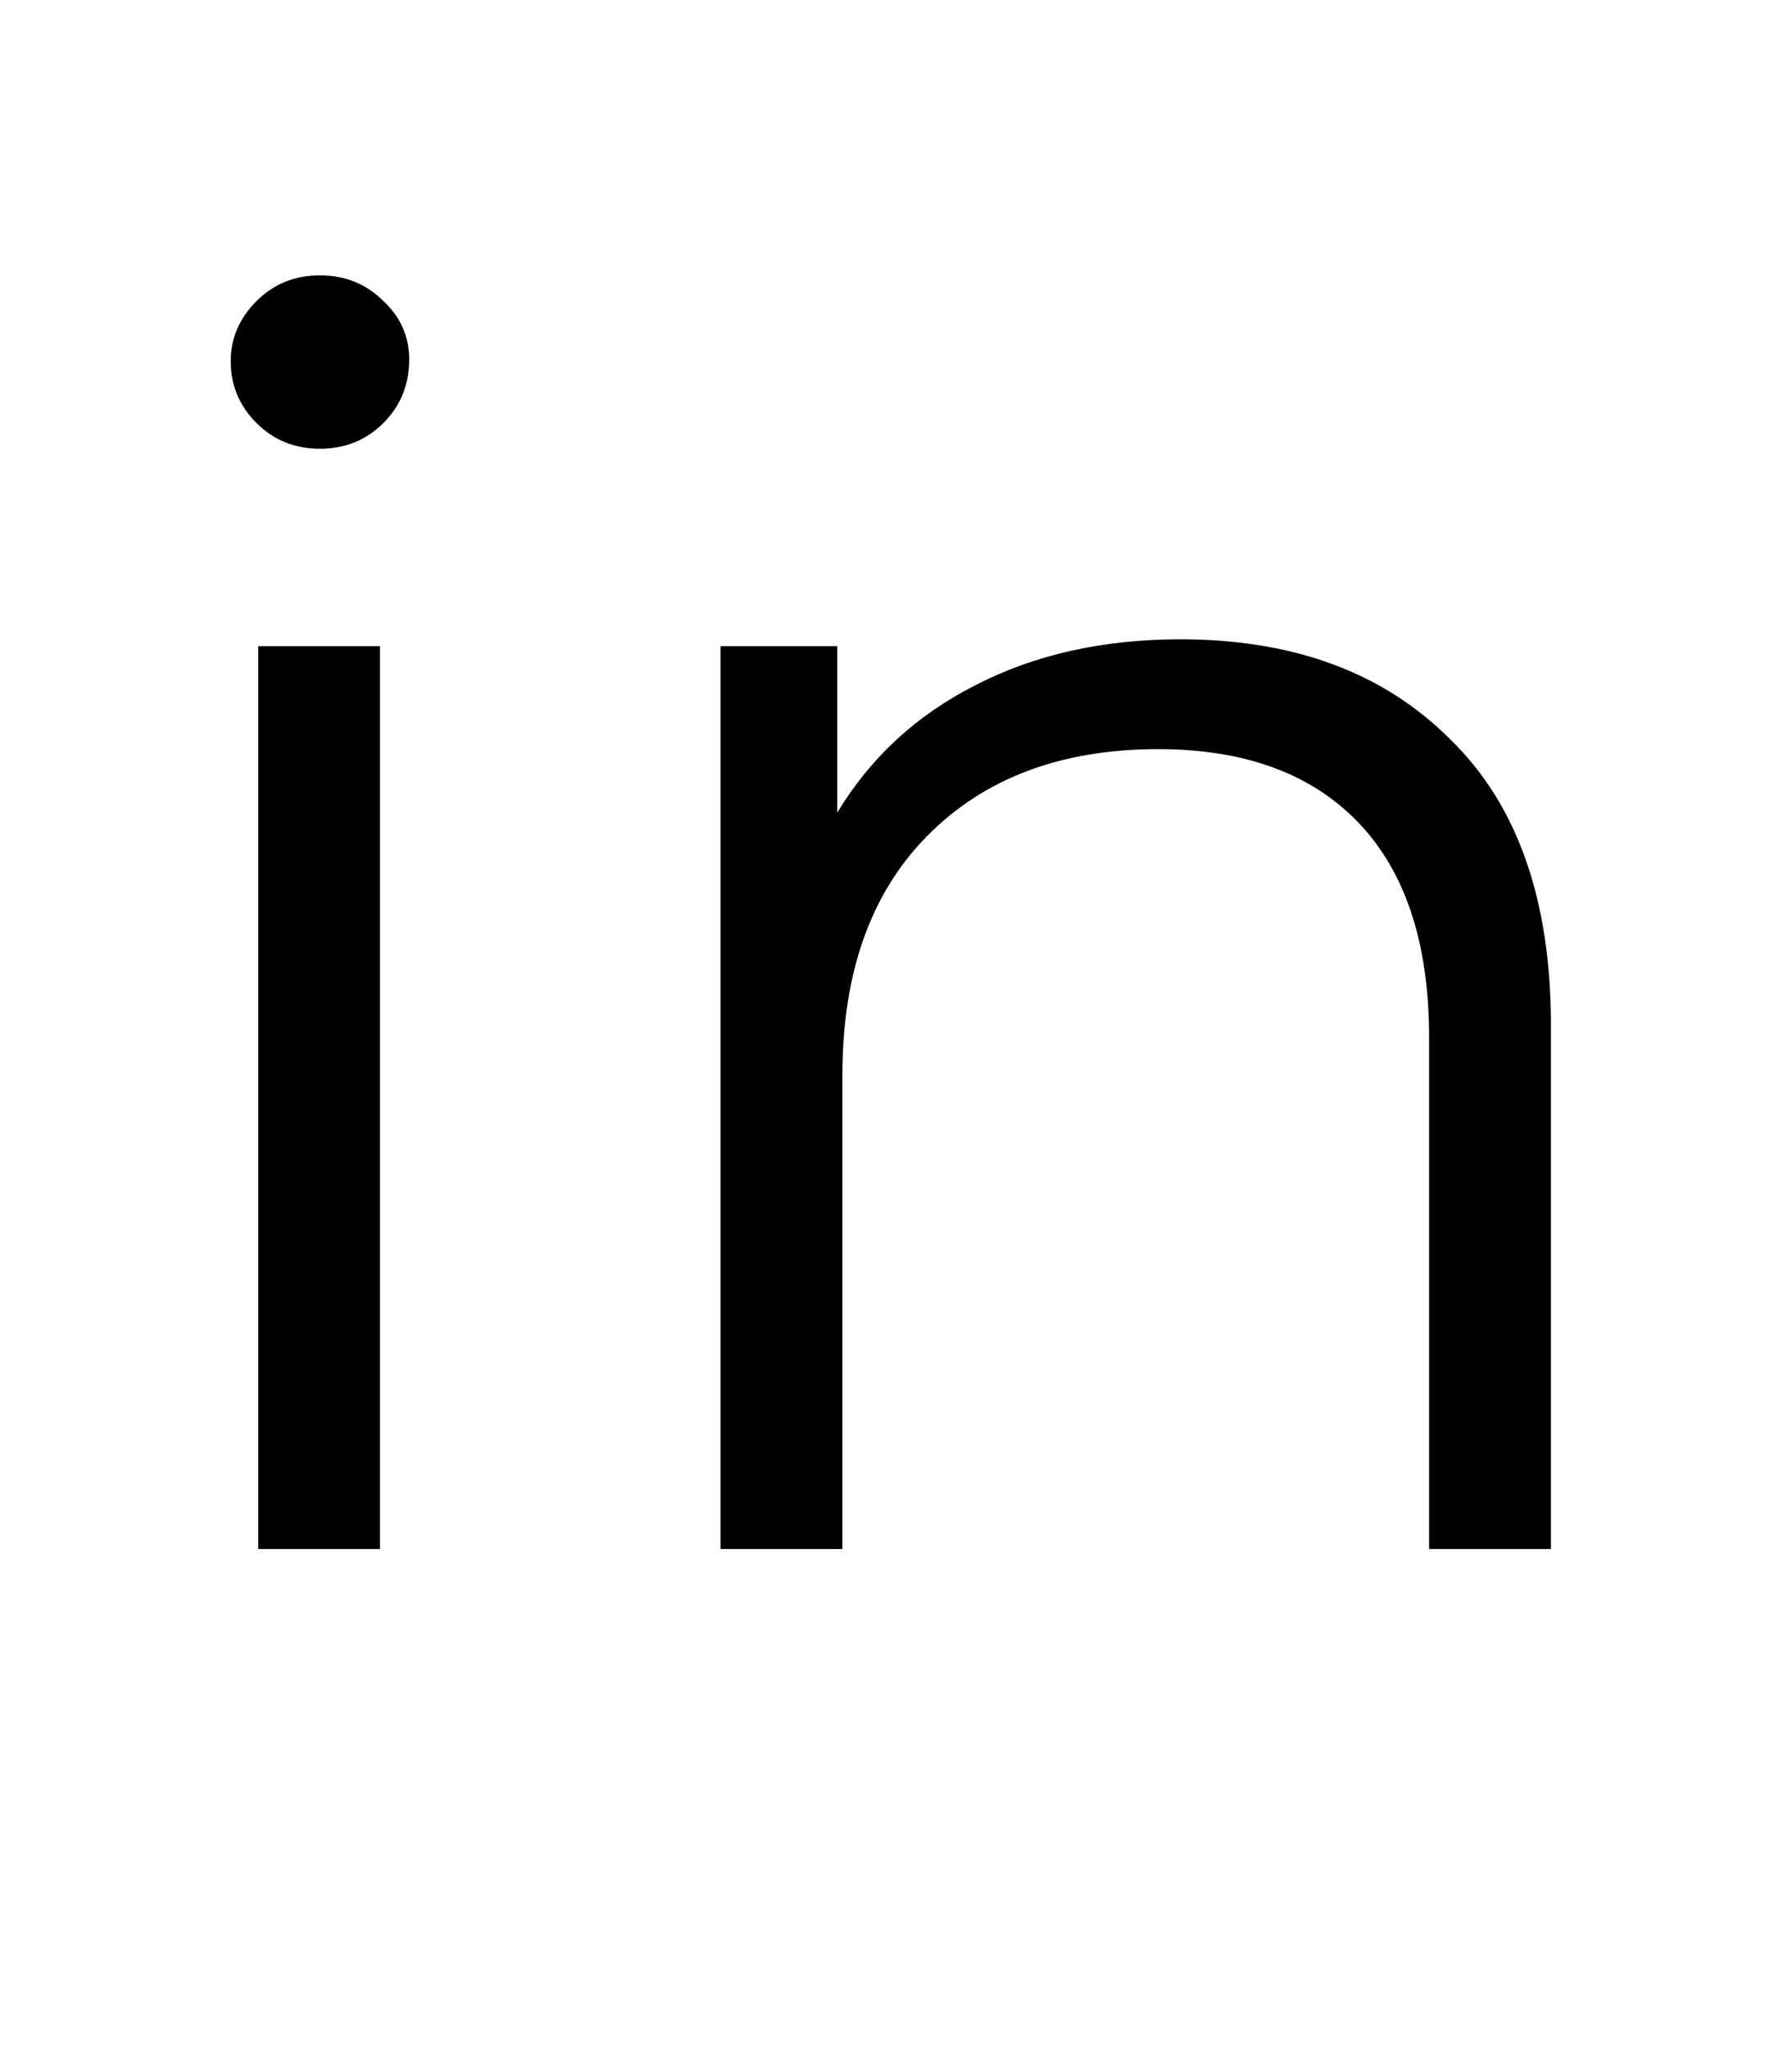
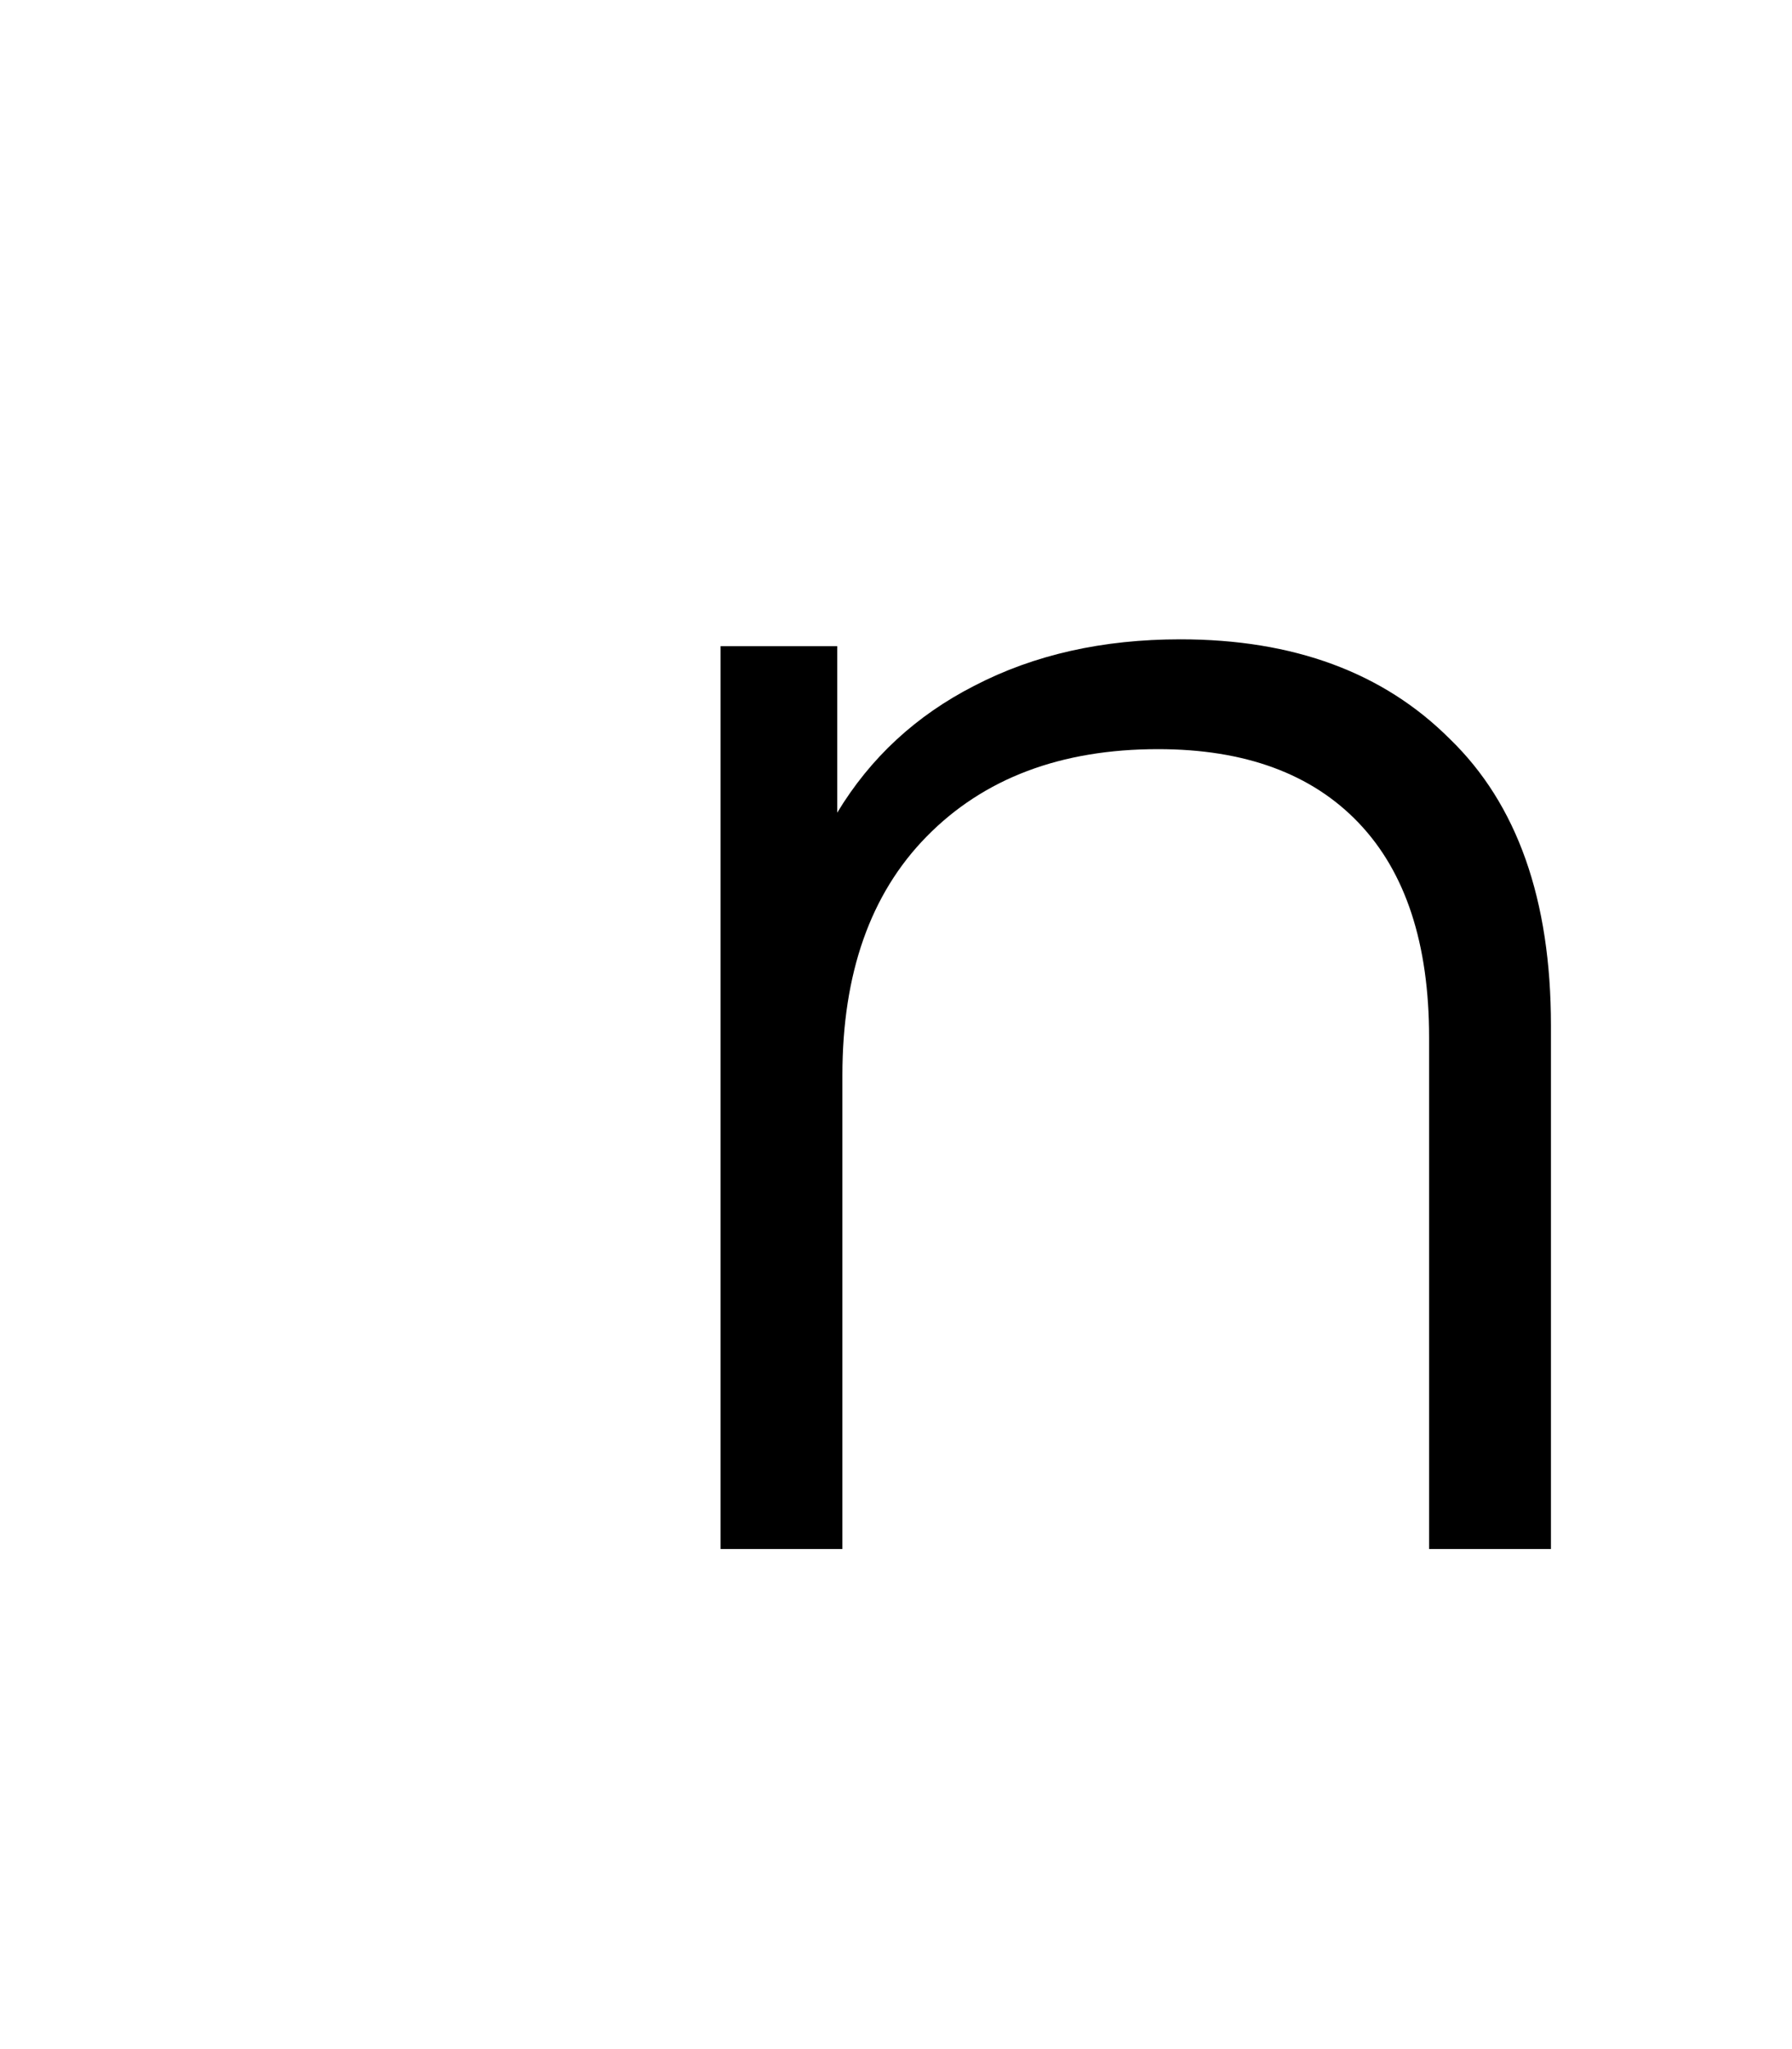
<svg xmlns="http://www.w3.org/2000/svg" xmlns:ns1="http://sodipodi.sourceforge.net/DTD/sodipodi-0.dtd" xmlns:ns2="http://www.inkscape.org/namespaces/inkscape" ns1:docname="del.svg" width="35mm" height="40mm" viewBox="0 0 35 40" version="1.1" id="svg8" ns2:version="1.0 (4035a4fb49, 2020-05-01)">
  <defs id="defs2" />
  <ns1:namedview id="base" pagecolor="#ffffff" bordercolor="#666666" borderopacity="1.0" ns2:pageopacity="0.0" ns2:pageshadow="2" ns2:zoom="0.7" ns2:cx="638.56482" ns2:cy="311.12276" ns2:document-units="mm" ns2:current-layer="text835" ns2:document-rotation="0" showgrid="false" ns2:window-width="1920" ns2:window-height="1017" ns2:window-x="-8" ns2:window-y="-8" ns2:window-maximized="1" />
  <g ns2:label="Livello 1" ns2:groupmode="layer" id="layer1">
    <g style="font-style:normal;font-variant:normal;font-weight:normal;font-stretch:normal;font-size:35.278px;line-height:1.25;font-family:Montserrat;-inkscape-font-specification:'Montserrat, Normal';font-variant-ligatures:normal;font-variant-caps:normal;font-variant-numeric:normal;font-variant-east-asian:normal;fill:#000000;fill-opacity:1;stroke:none;stroke-width:0.265" id="text835" aria-label="porto">
      <g style="font-style:normal;font-weight:normal;font-size:33.506px;line-height:1.25;font-family:sans-serif;fill:#000000;fill-opacity:1;stroke:none;stroke-width:0.222" id="text837" aria-label="in">
-         <path id="path833" style="font-style:normal;font-variant:normal;font-weight:normal;font-stretch:normal;font-family:Montserrat;-inkscape-font-specification:Montserrat;stroke-width:0.222" d="M 5.043,12.614 H 7.422 V 30.238 H 5.043 Z M 6.249,8.76 q -0.737,0 -1.24,-0.503 -0.503,-0.503 -0.503,-1.206 0,-0.67 0.503,-1.173 0.503,-0.503 1.24,-0.503 0.737,0 1.24,0.503 0.503,0.469 0.503,1.139 0,0.737 -0.503,1.24 -0.503,0.503 -1.24,0.503 z" />
        <path id="path835" style="font-style:normal;font-variant:normal;font-weight:normal;font-stretch:normal;font-family:Montserrat;-inkscape-font-specification:Montserrat;stroke-width:0.222" d="m 23.054,12.48 q 3.317,0 5.261,1.943 1.977,1.91 1.977,5.596 V 30.238 H 27.912 v -9.985 q 0,-2.748 -1.374,-4.188 -1.374,-1.441 -3.92,-1.441 -2.848,0 -4.523,1.709 -1.642,1.675 -1.642,4.657 v 9.248 H 14.074 V 12.614 h 2.278 v 3.25 q 0.972,-1.608 2.681,-2.479 1.742,-0.905 4.021,-0.905 z" />
      </g>
    </g>
  </g>
</svg>